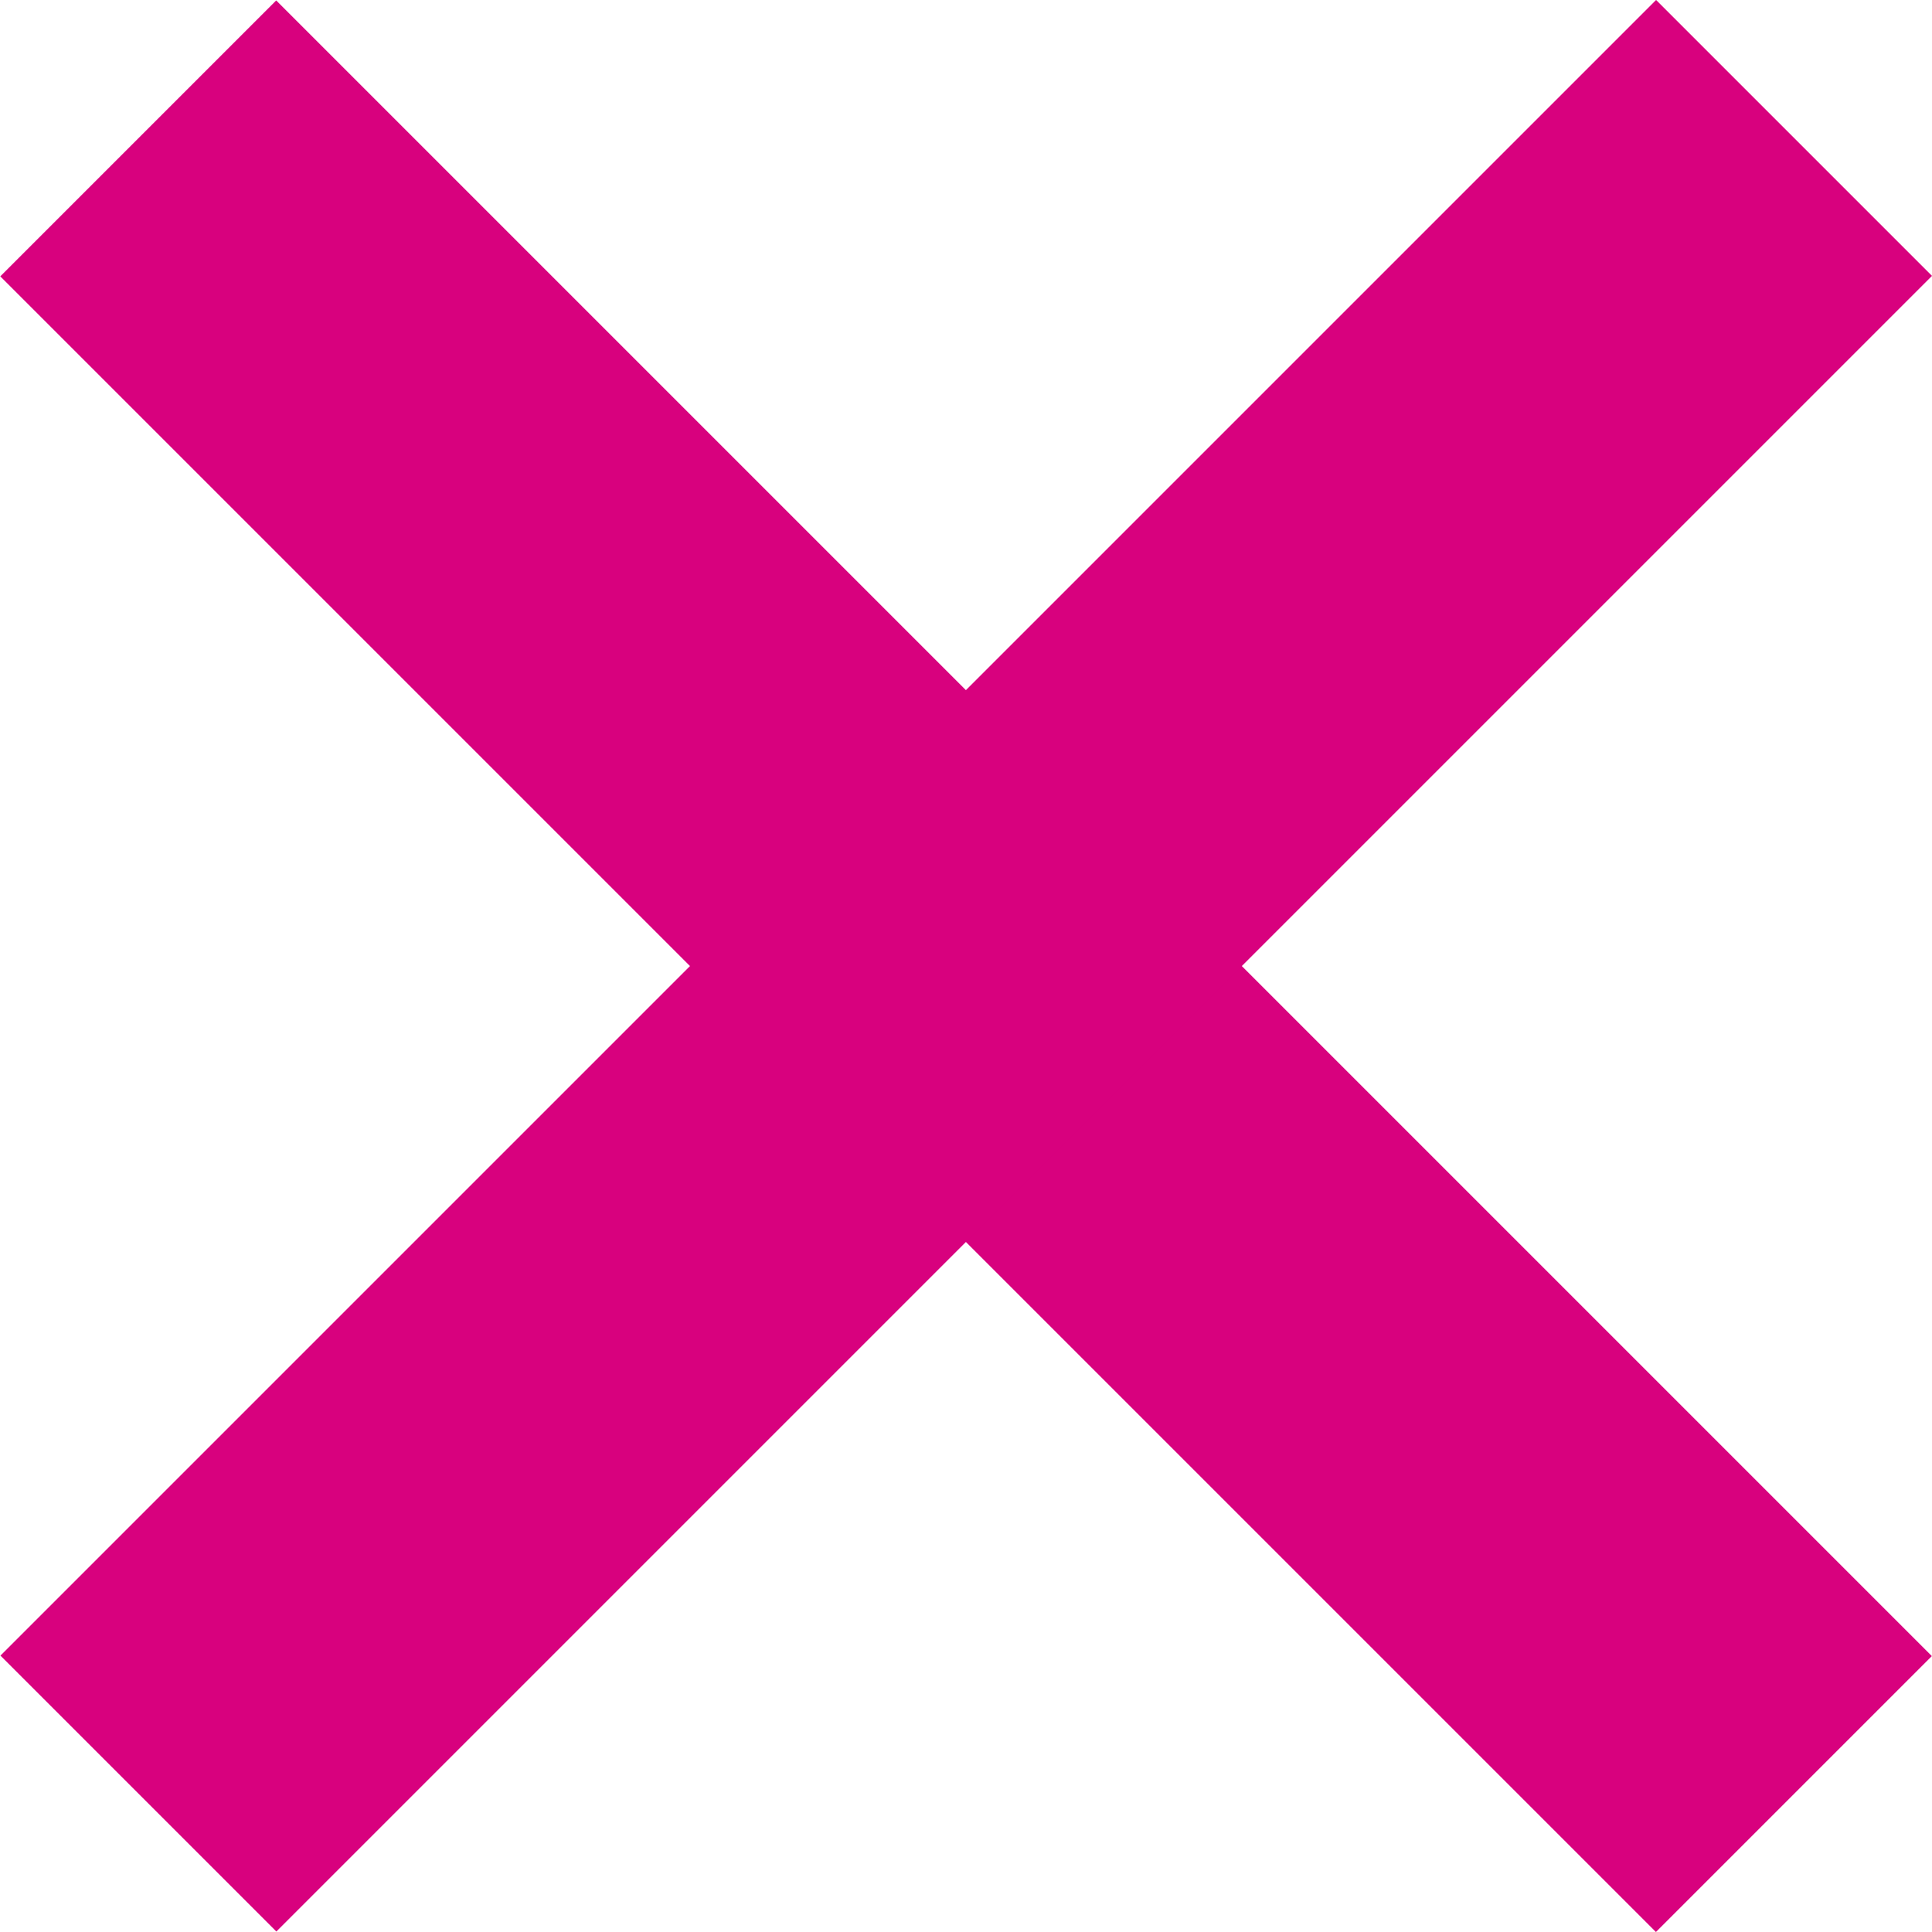
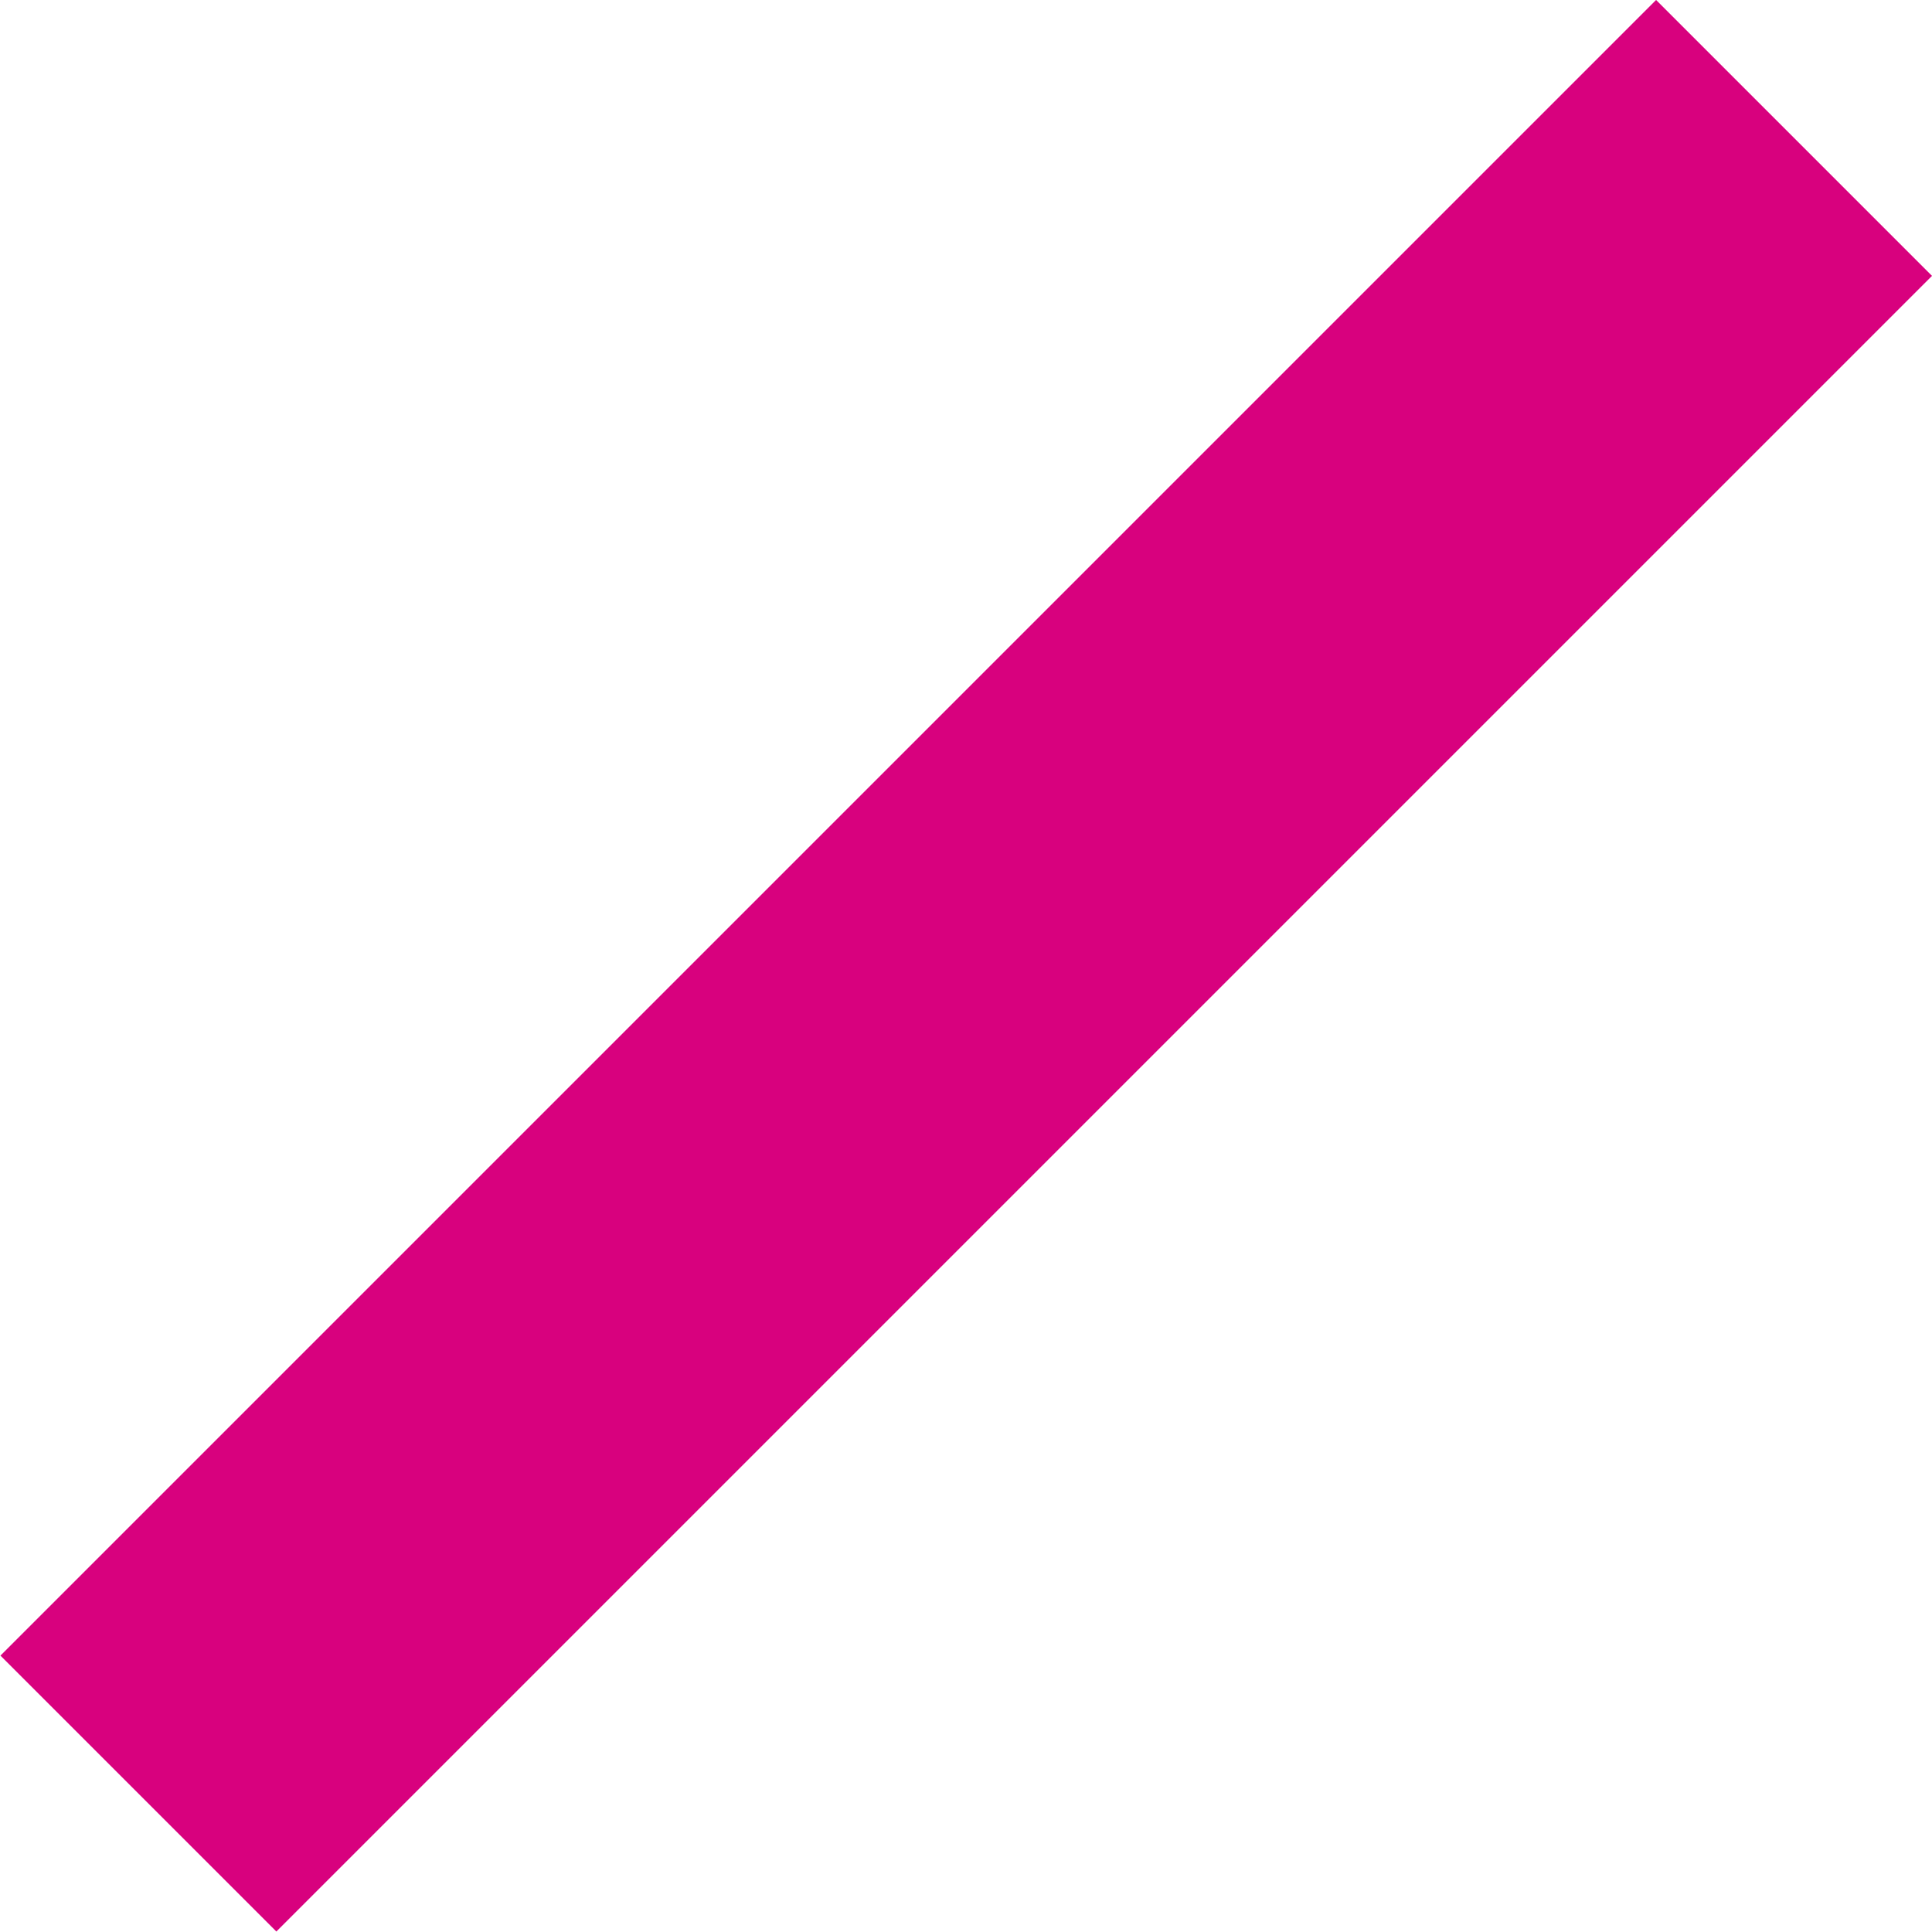
<svg xmlns="http://www.w3.org/2000/svg" width="10" height="10" viewBox="0 0 10 10" fill="none">
-   <rect width="12.121" height="2.02" transform="matrix(-0.707 -0.707 0.707 -0.707 8.571 10)" fill="#D8017E" />
  <rect width="12.121" height="2.02" transform="matrix(-0.707 0.707 -0.707 -0.707 10 1.428)" fill="#D8017E" />
</svg>